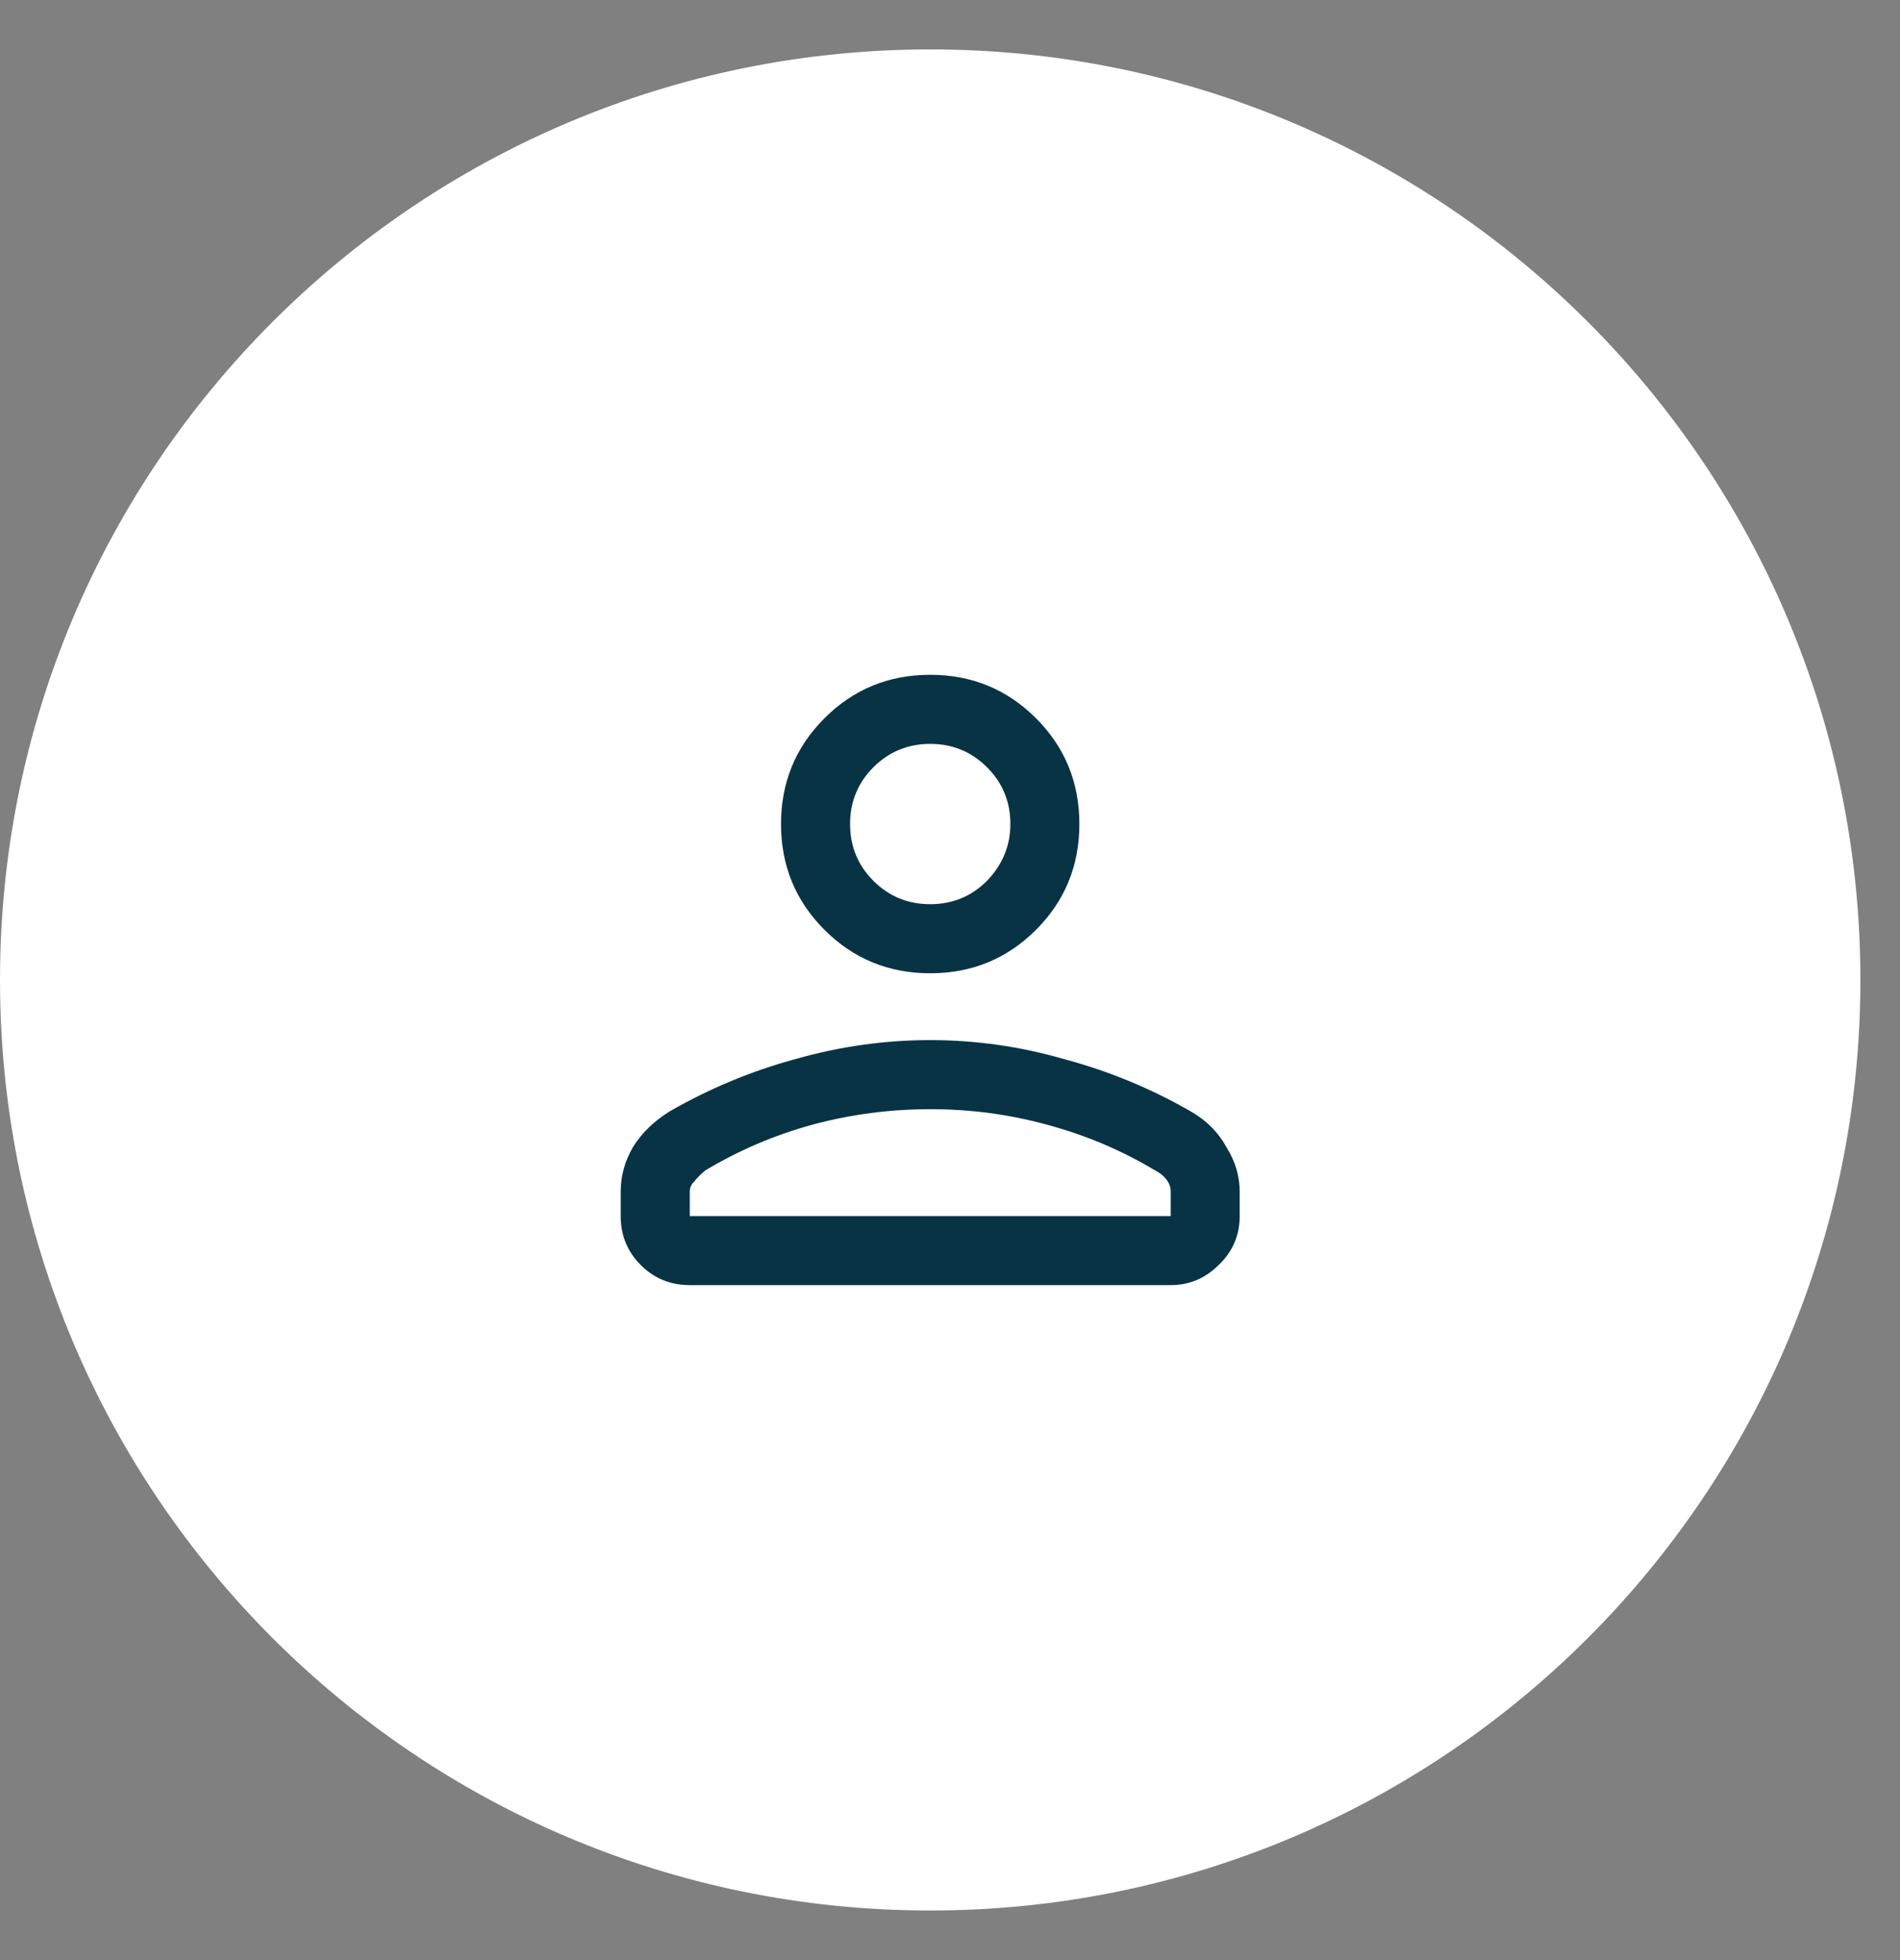
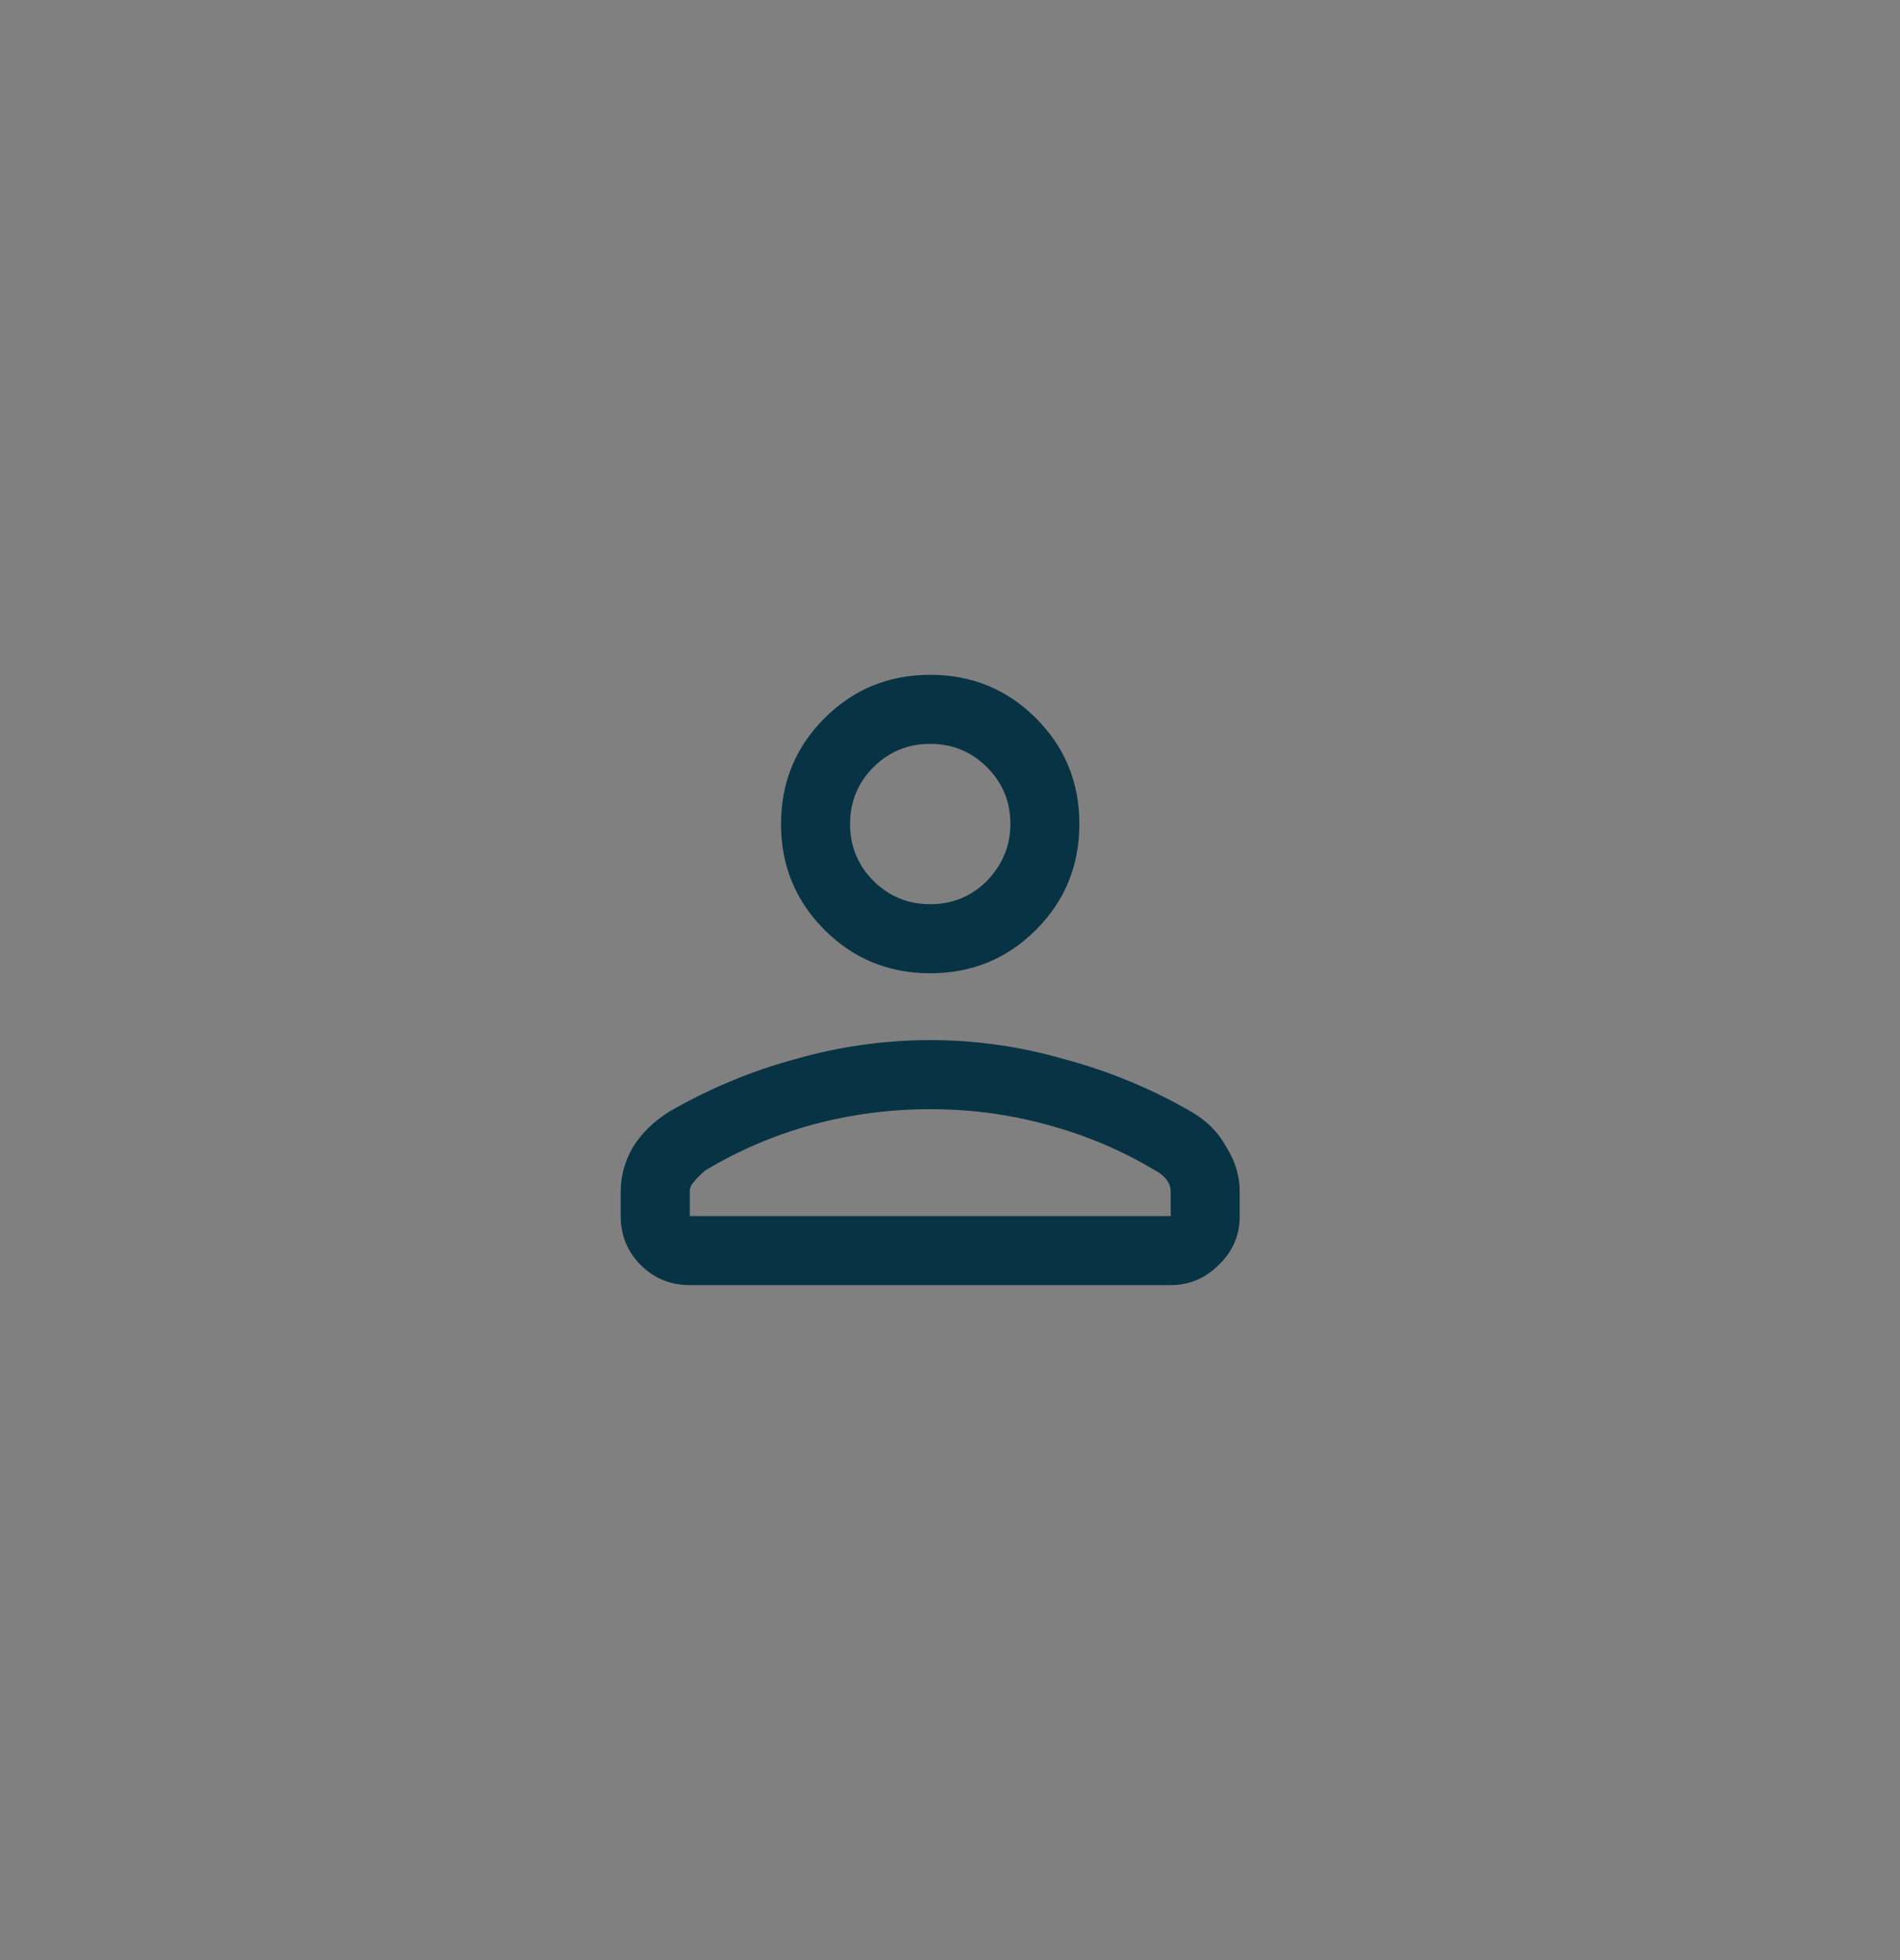
<svg xmlns="http://www.w3.org/2000/svg" width="32" height="33" viewBox="0 0 32 33" fill="none">
  <rect x="0" y="0" width="32" height="33" fill="#808080" stroke="none" />
-   <path d="M0 16.498C0 7.846 7.014 0.832 15.667 0.832V0.832C24.319 0.832 31.333 7.846 31.333 16.498V16.498C31.333 25.151 24.319 32.165 15.667 32.165V32.165C7.014 32.165 0 25.151 0 16.498V16.498Z" fill="white" />
  <path d="M15.667 16.386C14.967 16.386 14.373 16.142 13.886 15.655C13.398 15.167 13.154 14.573 13.154 13.873C13.154 13.174 13.398 12.58 13.886 12.092C14.373 11.605 14.967 11.361 15.667 11.361C16.367 11.361 16.96 11.605 17.448 12.092C17.936 12.58 18.179 13.174 18.179 13.873C18.179 14.573 17.936 15.167 17.448 15.655C16.96 16.142 16.367 16.386 15.667 16.386ZM10.454 20.474V20.061C10.454 19.799 10.523 19.549 10.661 19.311C10.81 19.073 11.017 18.873 11.279 18.711C11.954 18.323 12.661 18.03 13.398 17.83C14.148 17.617 14.904 17.511 15.667 17.511C16.429 17.511 17.179 17.617 17.917 17.83C18.667 18.03 19.379 18.323 20.054 18.711C20.317 18.861 20.517 19.061 20.654 19.311C20.804 19.549 20.879 19.799 20.879 20.061V20.474C20.879 20.799 20.761 21.073 20.523 21.299C20.298 21.523 20.029 21.636 19.717 21.636H11.617C11.292 21.636 11.017 21.523 10.792 21.299C10.567 21.073 10.454 20.799 10.454 20.474ZM11.617 20.474H19.717V20.061C19.717 19.986 19.692 19.917 19.642 19.855C19.592 19.792 19.529 19.742 19.454 19.705C18.892 19.367 18.285 19.111 17.636 18.936C16.998 18.761 16.342 18.674 15.667 18.674C14.992 18.674 14.329 18.761 13.679 18.936C13.042 19.111 12.442 19.367 11.879 19.705C11.804 19.767 11.742 19.83 11.692 19.892C11.642 19.942 11.617 19.998 11.617 20.061V20.474ZM15.667 15.223C16.042 15.223 16.36 15.092 16.623 14.83C16.886 14.555 17.017 14.236 17.017 13.873C17.017 13.498 16.886 13.18 16.623 12.917C16.36 12.655 16.042 12.524 15.667 12.524C15.292 12.524 14.973 12.655 14.71 12.917C14.448 13.18 14.317 13.498 14.317 13.873C14.317 14.248 14.448 14.567 14.71 14.83C14.973 15.092 15.292 15.223 15.667 15.223Z" fill="#083344" />
</svg>